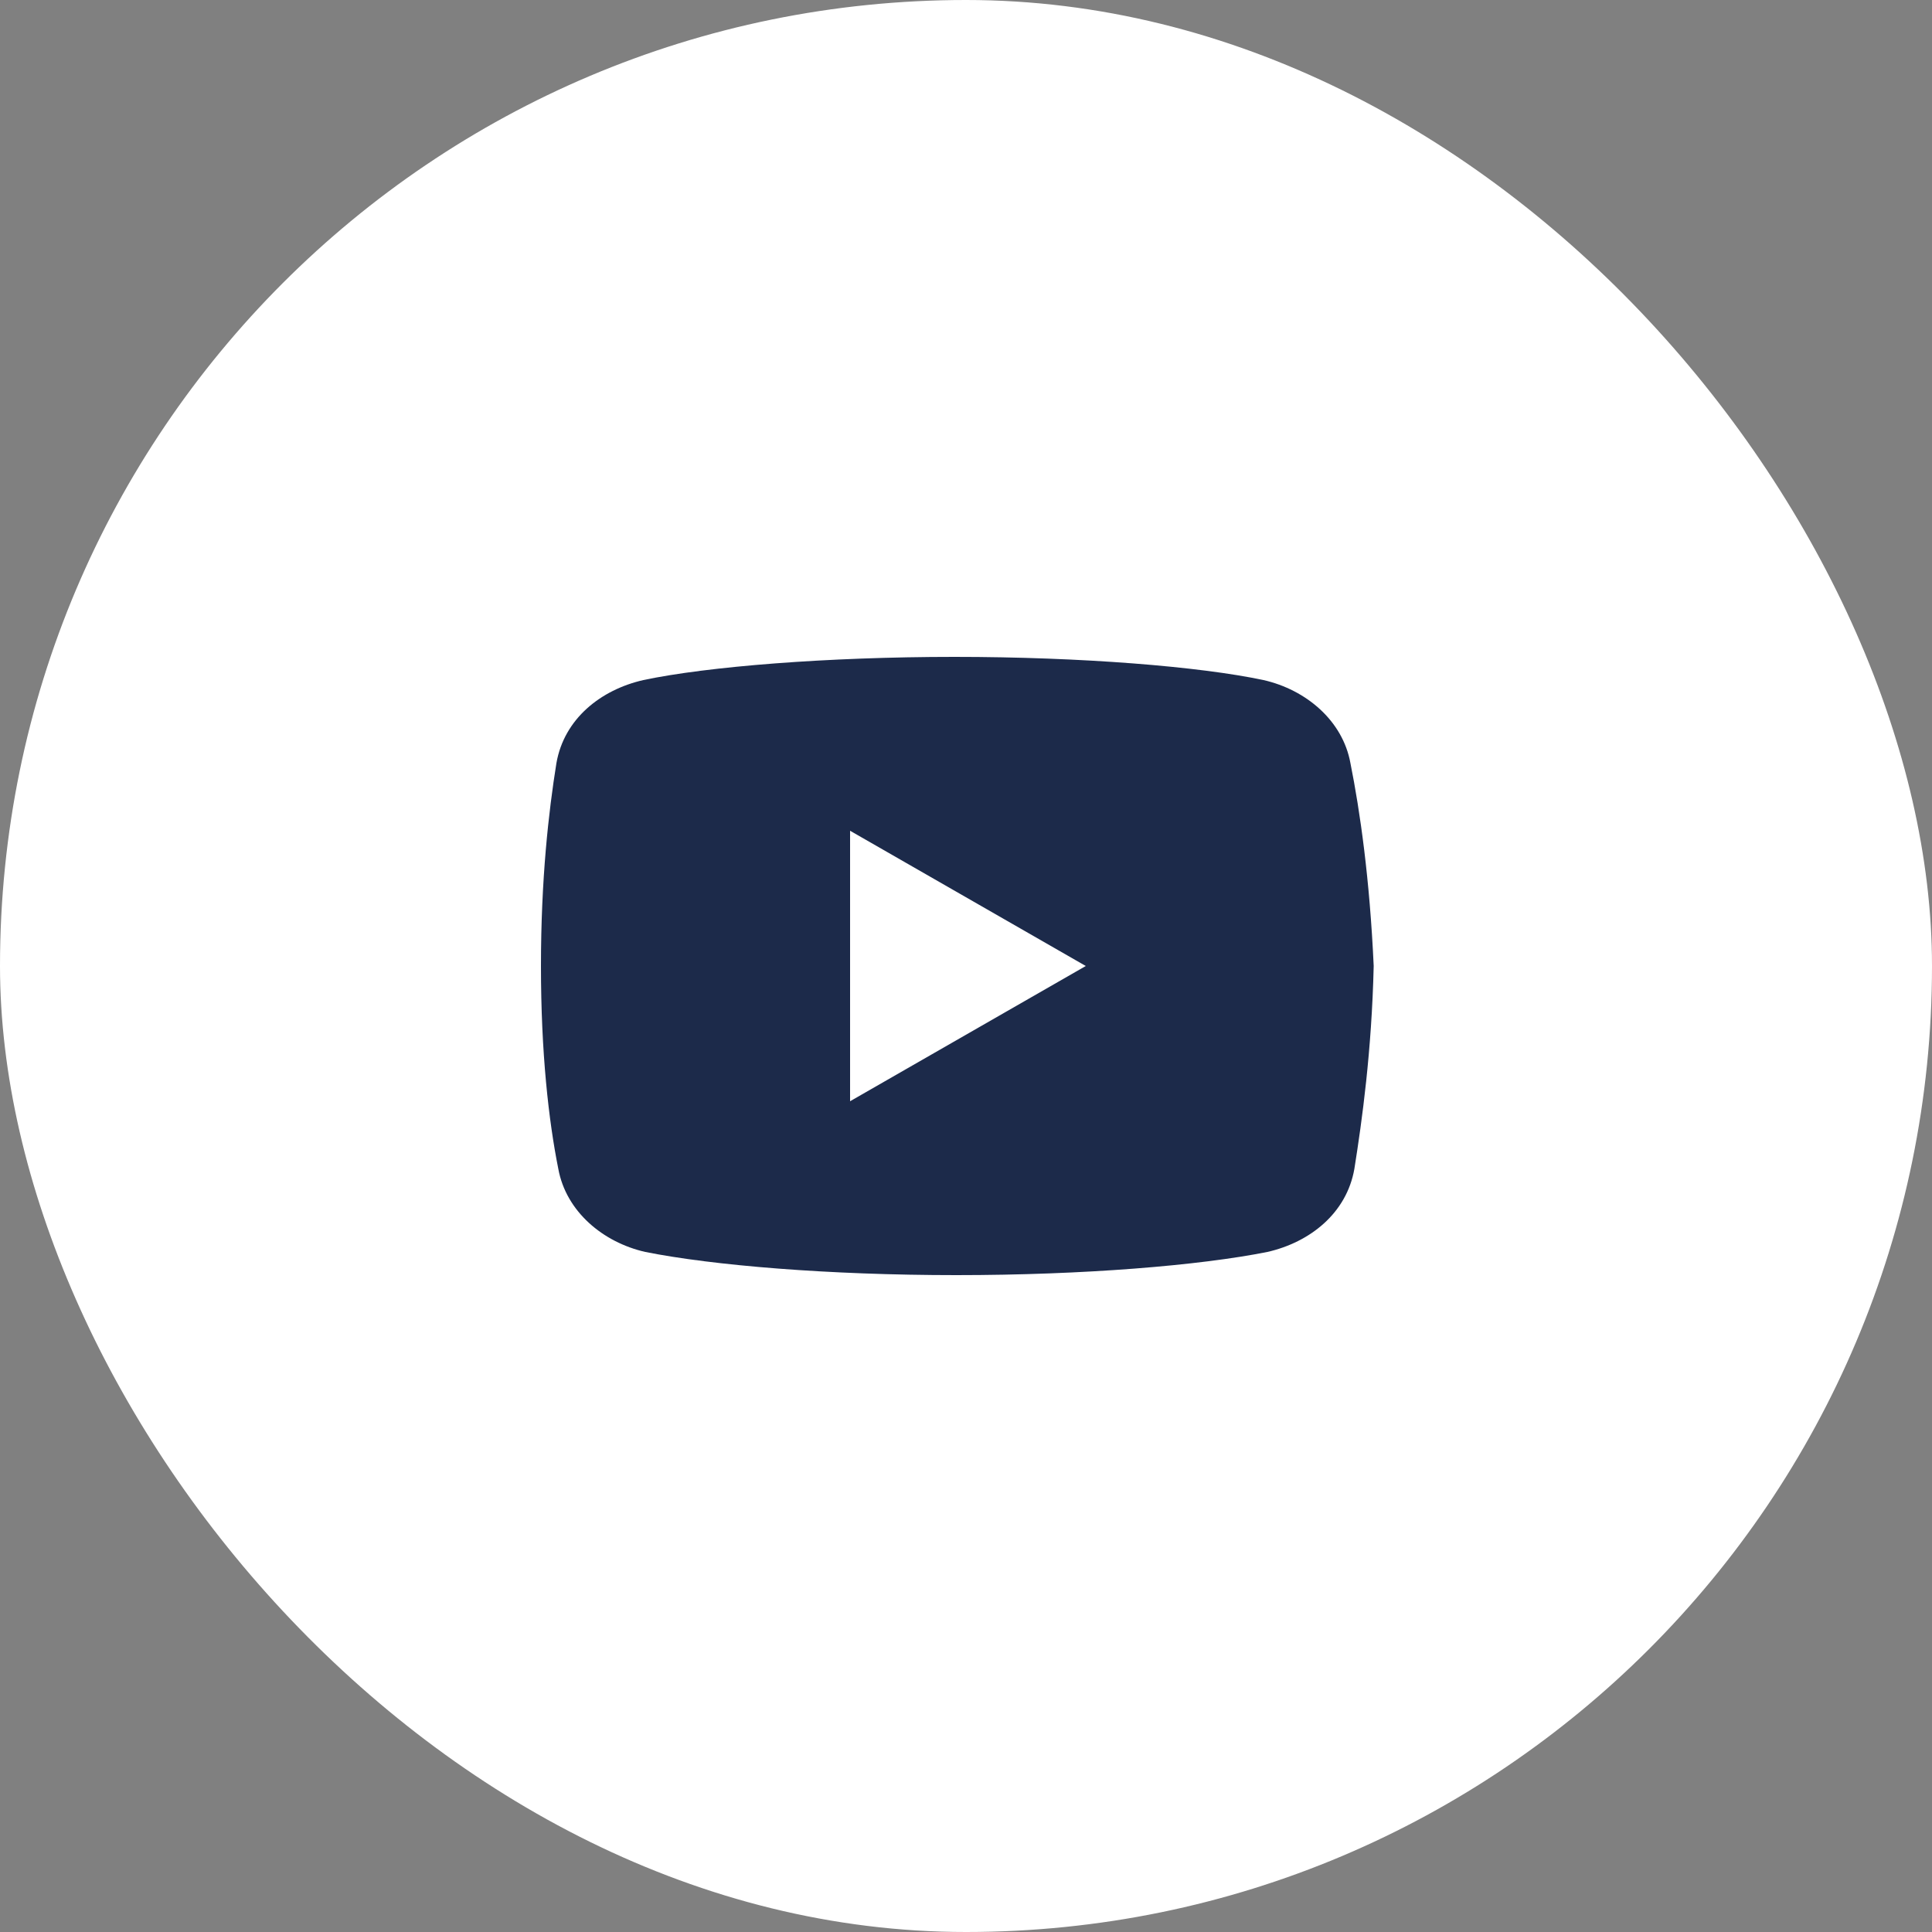
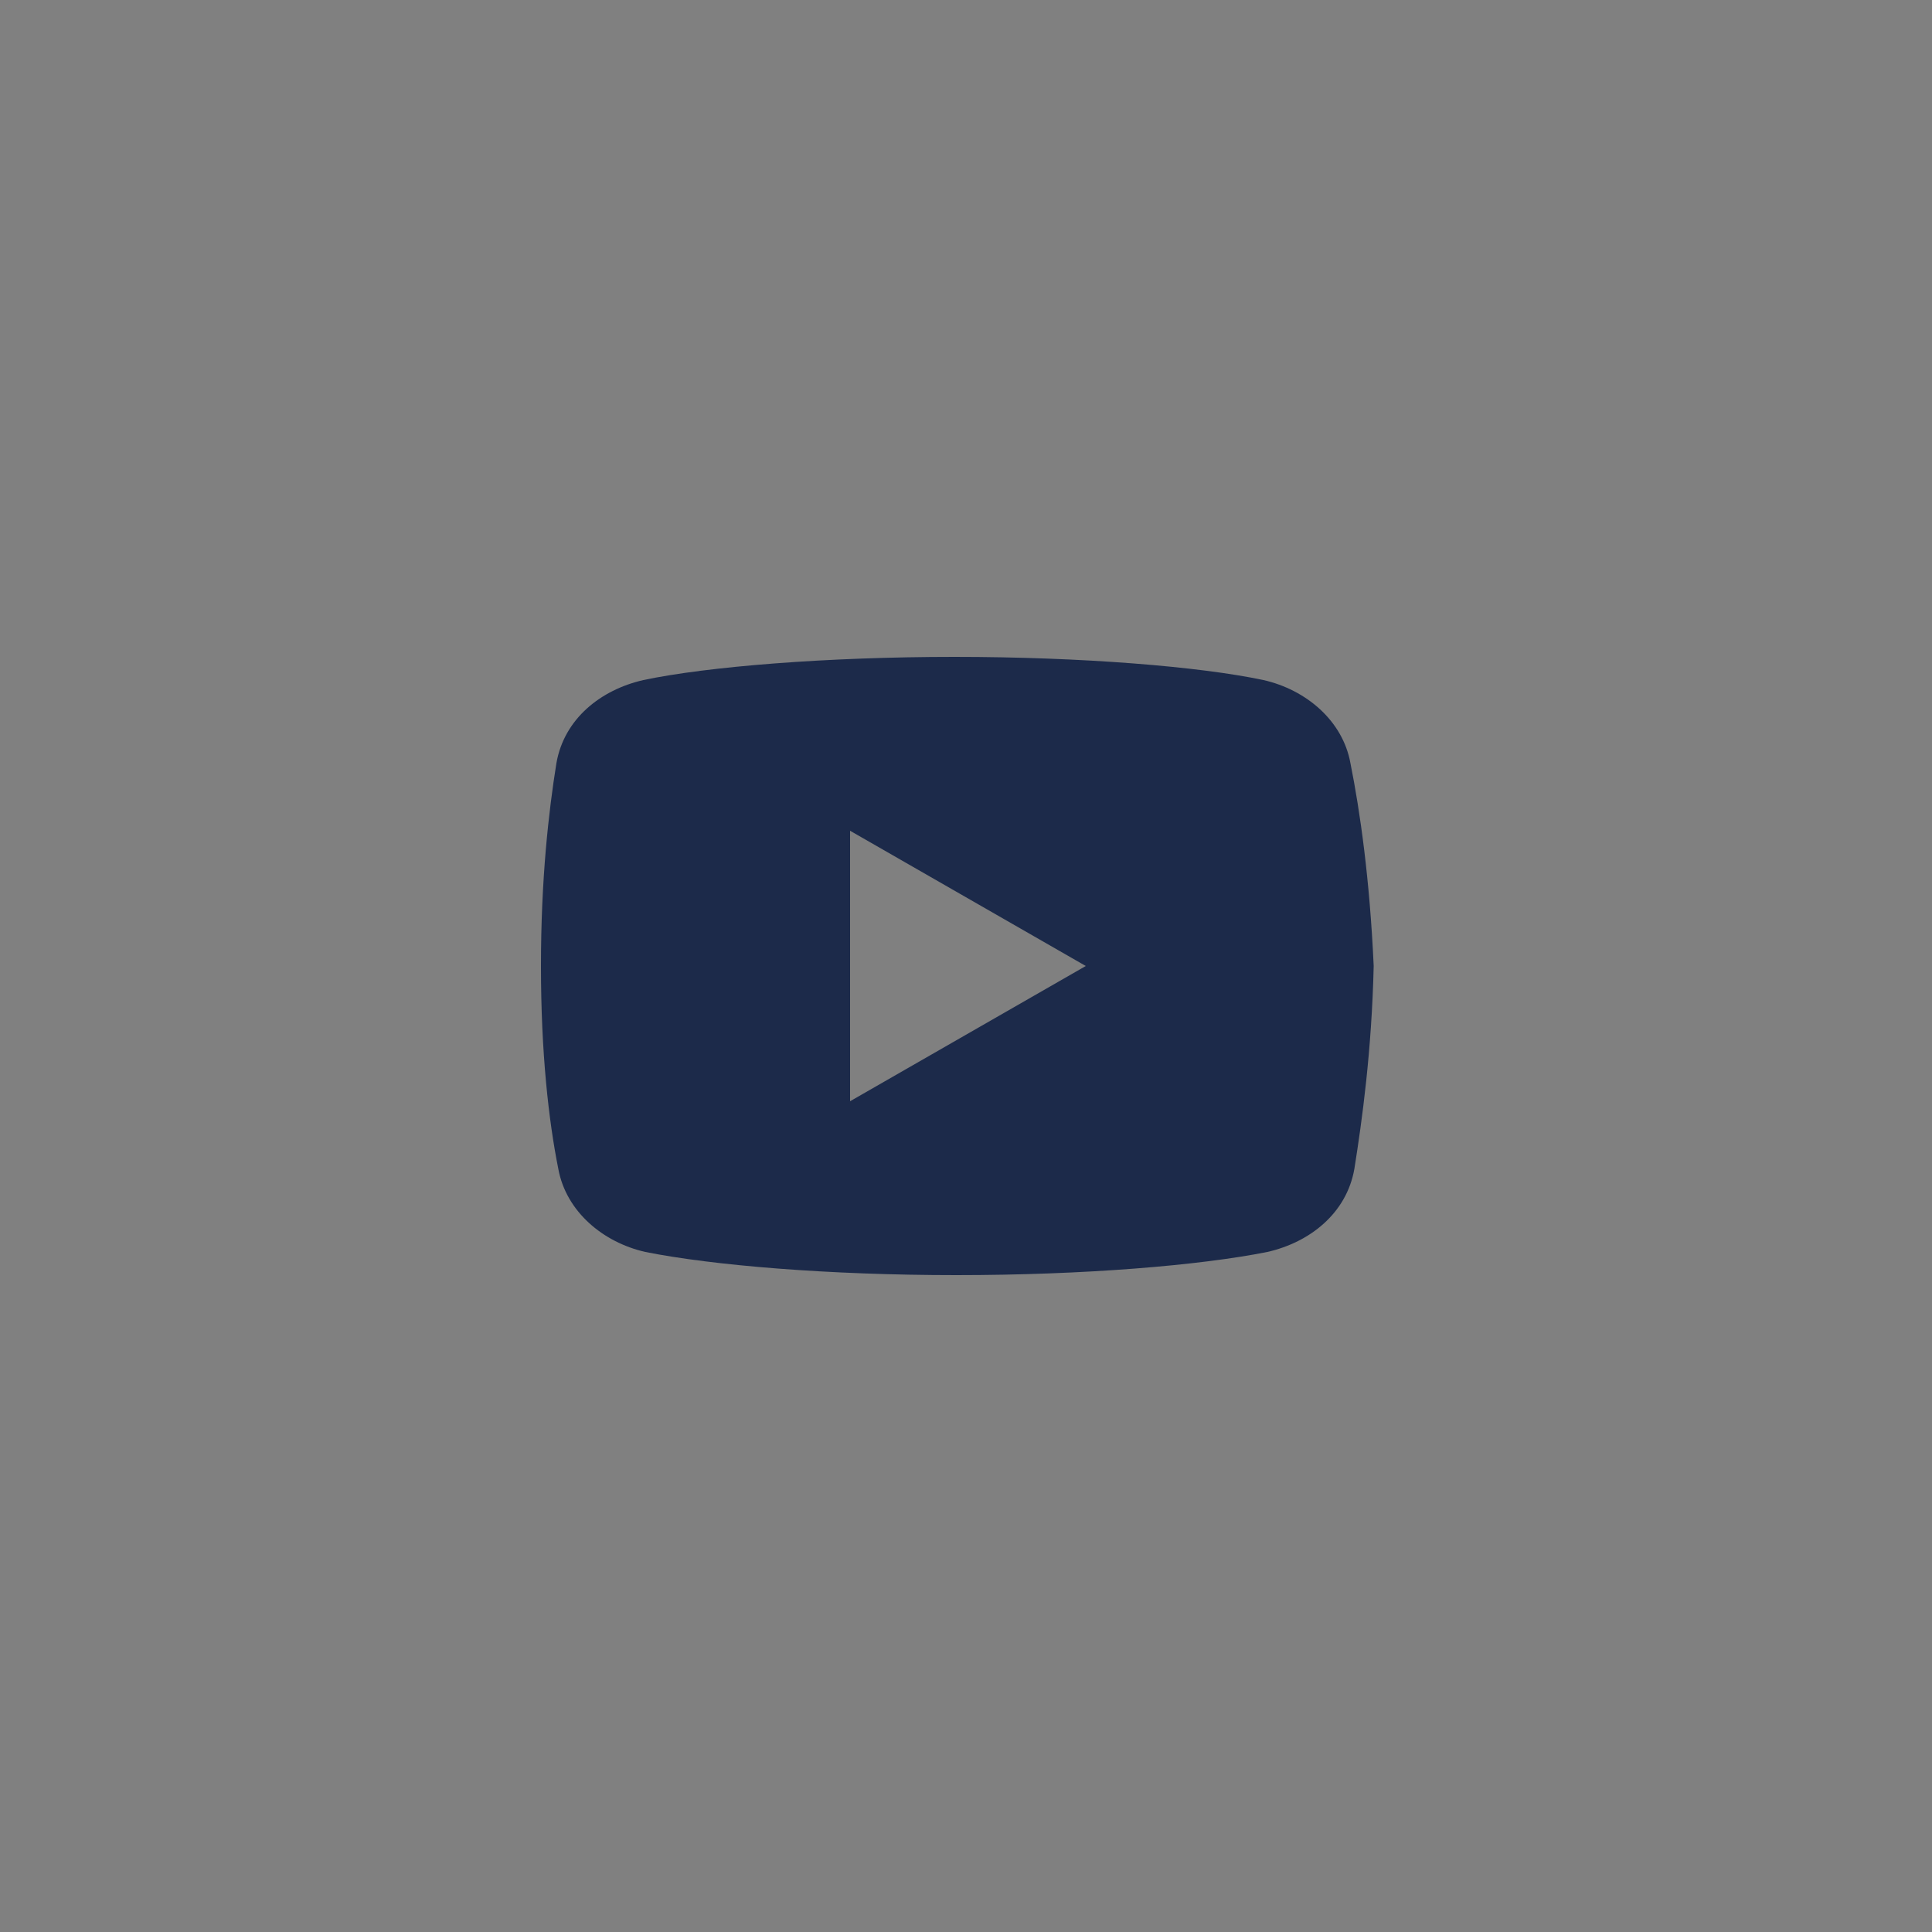
<svg xmlns="http://www.w3.org/2000/svg" width="48" height="48" viewBox="0 0 48 48" fill="none">
  <rect x="0" y="0" width="48" height="48" fill="#808080" stroke="none" />
-   <rect width="48" height="48" rx="24" fill="white" />
  <path d="M33.551 18.96C33.36 17.904 32.449 17.136 31.391 16.896C29.809 16.56 26.88 16.32 23.711 16.32C20.544 16.32 17.569 16.56 15.984 16.896C14.929 17.136 14.016 17.856 13.824 18.96C13.631 20.16 13.44 21.84 13.44 24C13.44 26.16 13.631 27.84 13.871 29.04C14.064 30.096 14.976 30.864 16.031 31.104C17.711 31.44 20.591 31.68 23.76 31.68C26.929 31.68 29.809 31.44 31.489 31.104C32.544 30.864 33.456 30.144 33.649 29.04C33.84 27.84 34.08 26.111 34.129 24C34.031 21.84 33.791 20.16 33.551 18.96ZM21.12 27.36V20.64L26.976 24L21.12 27.36Z" fill="#1C2A4A" />
</svg>